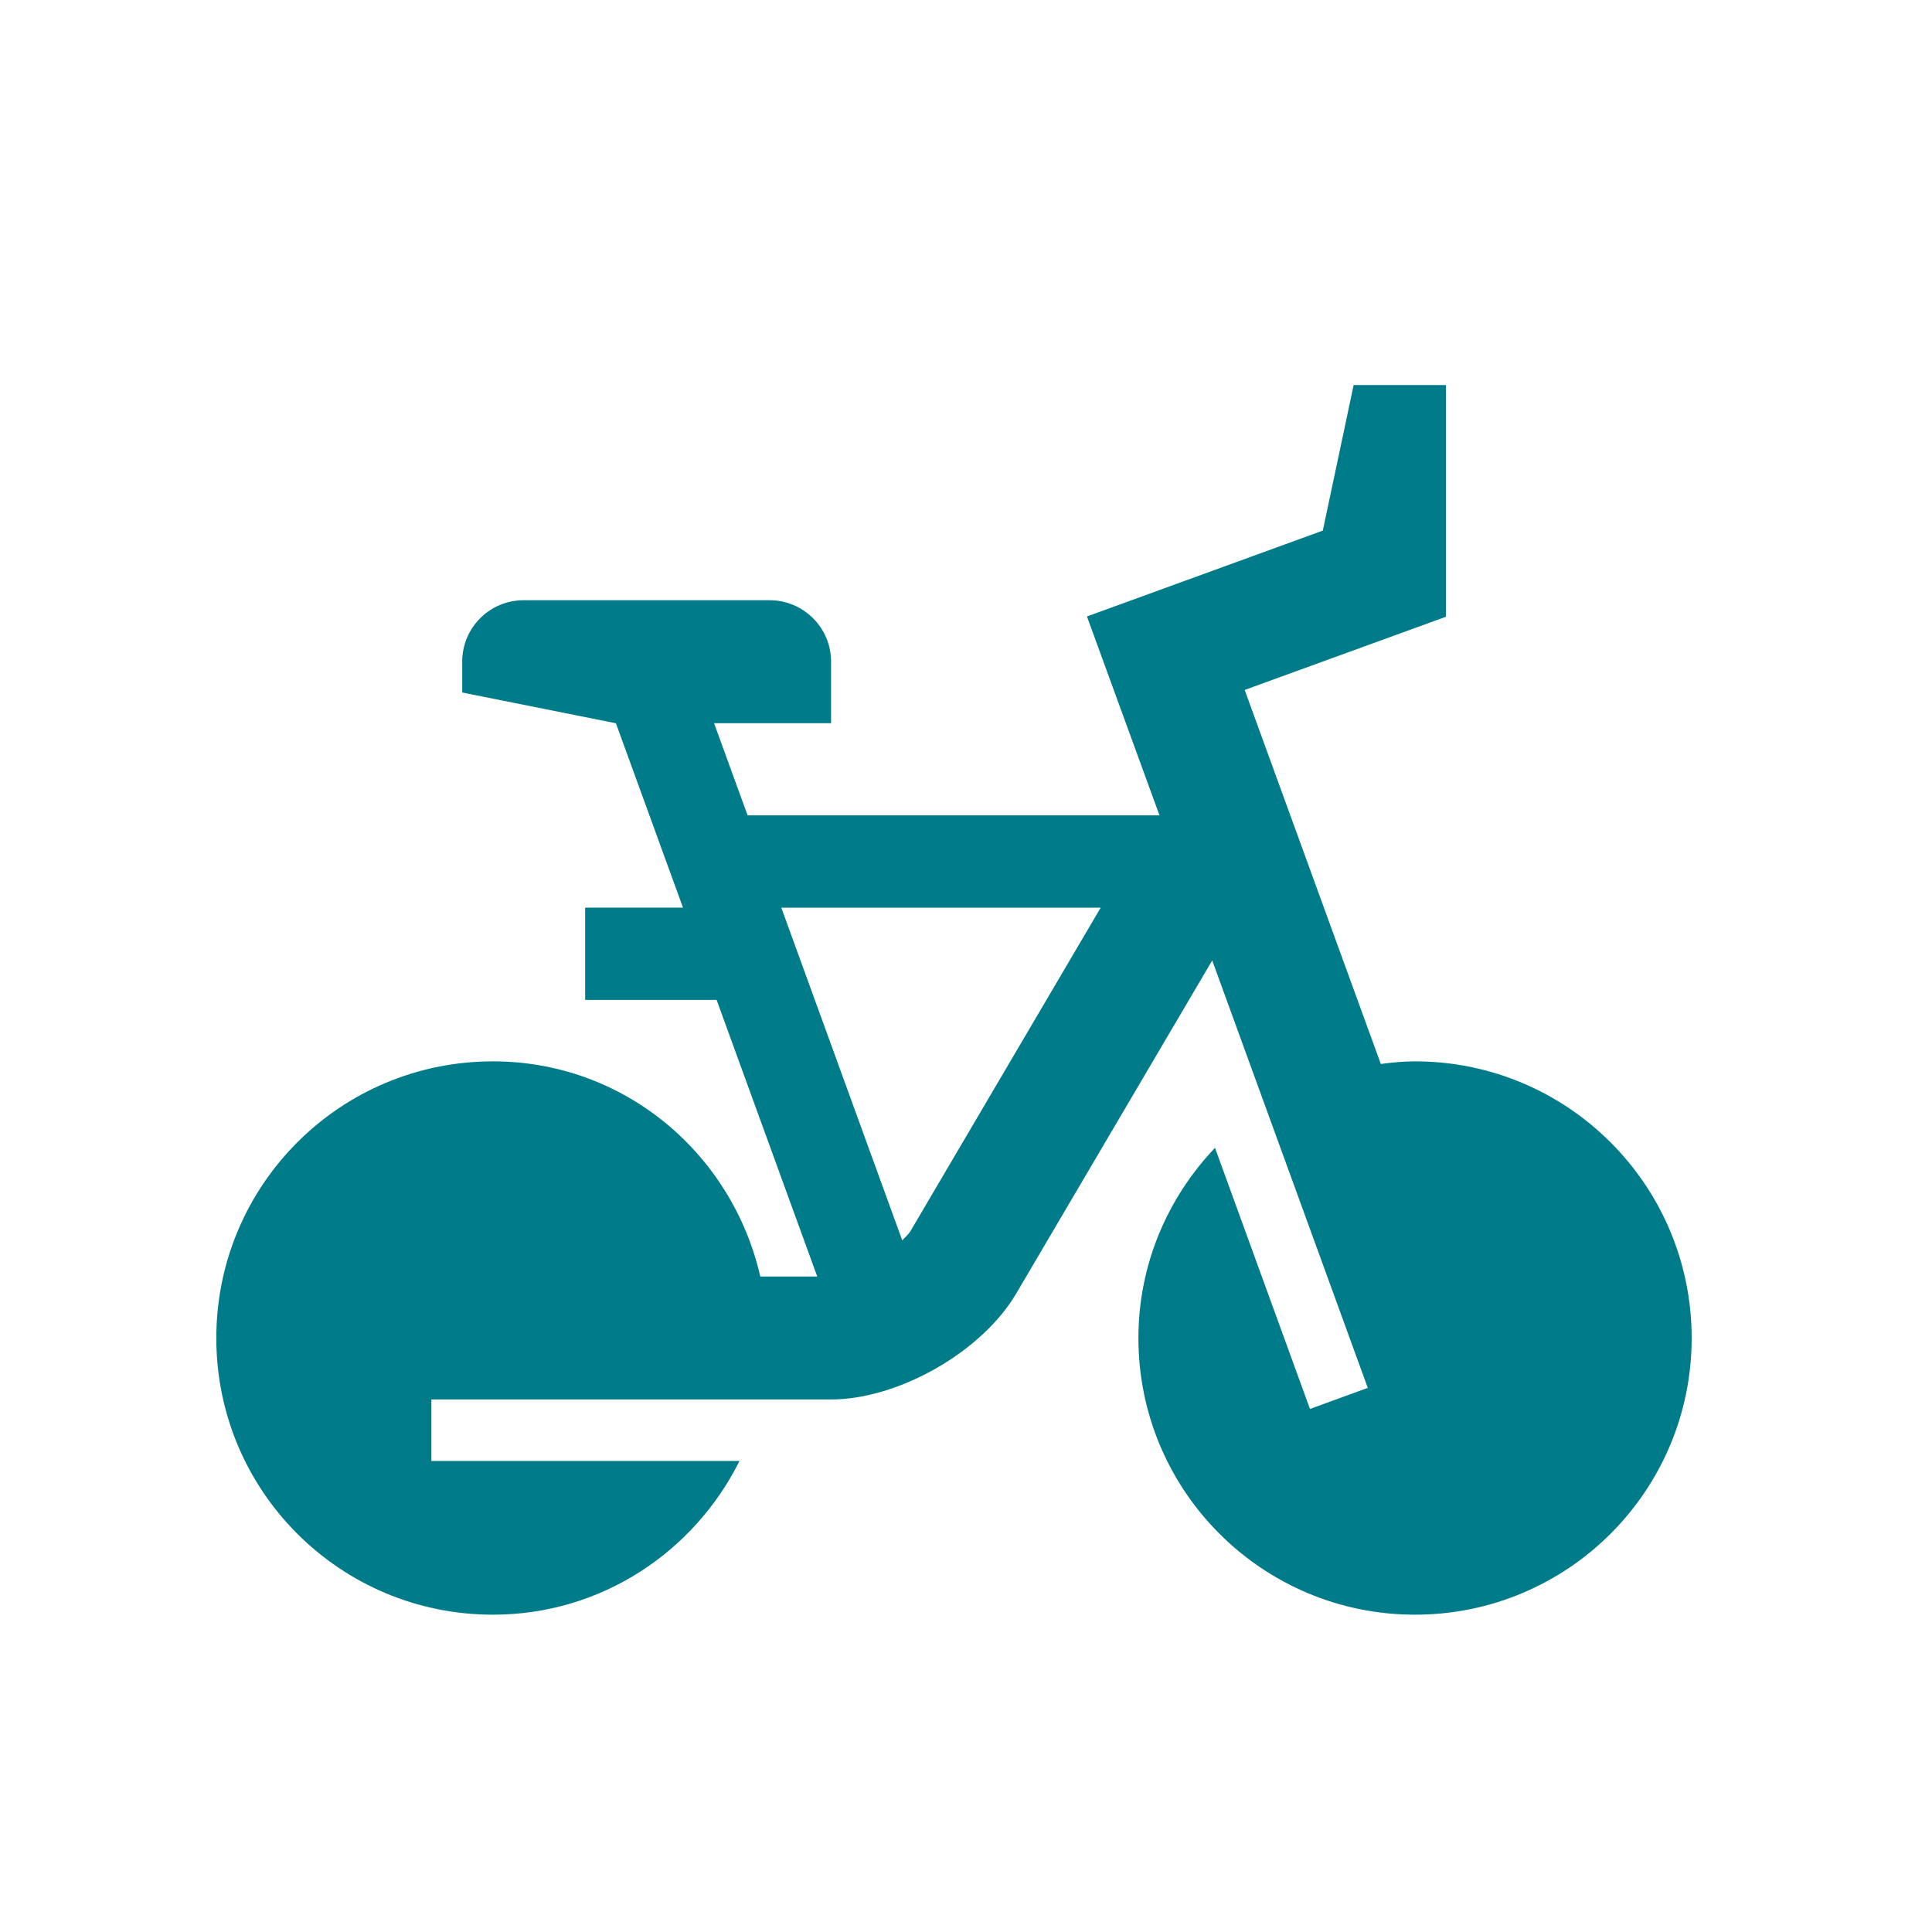
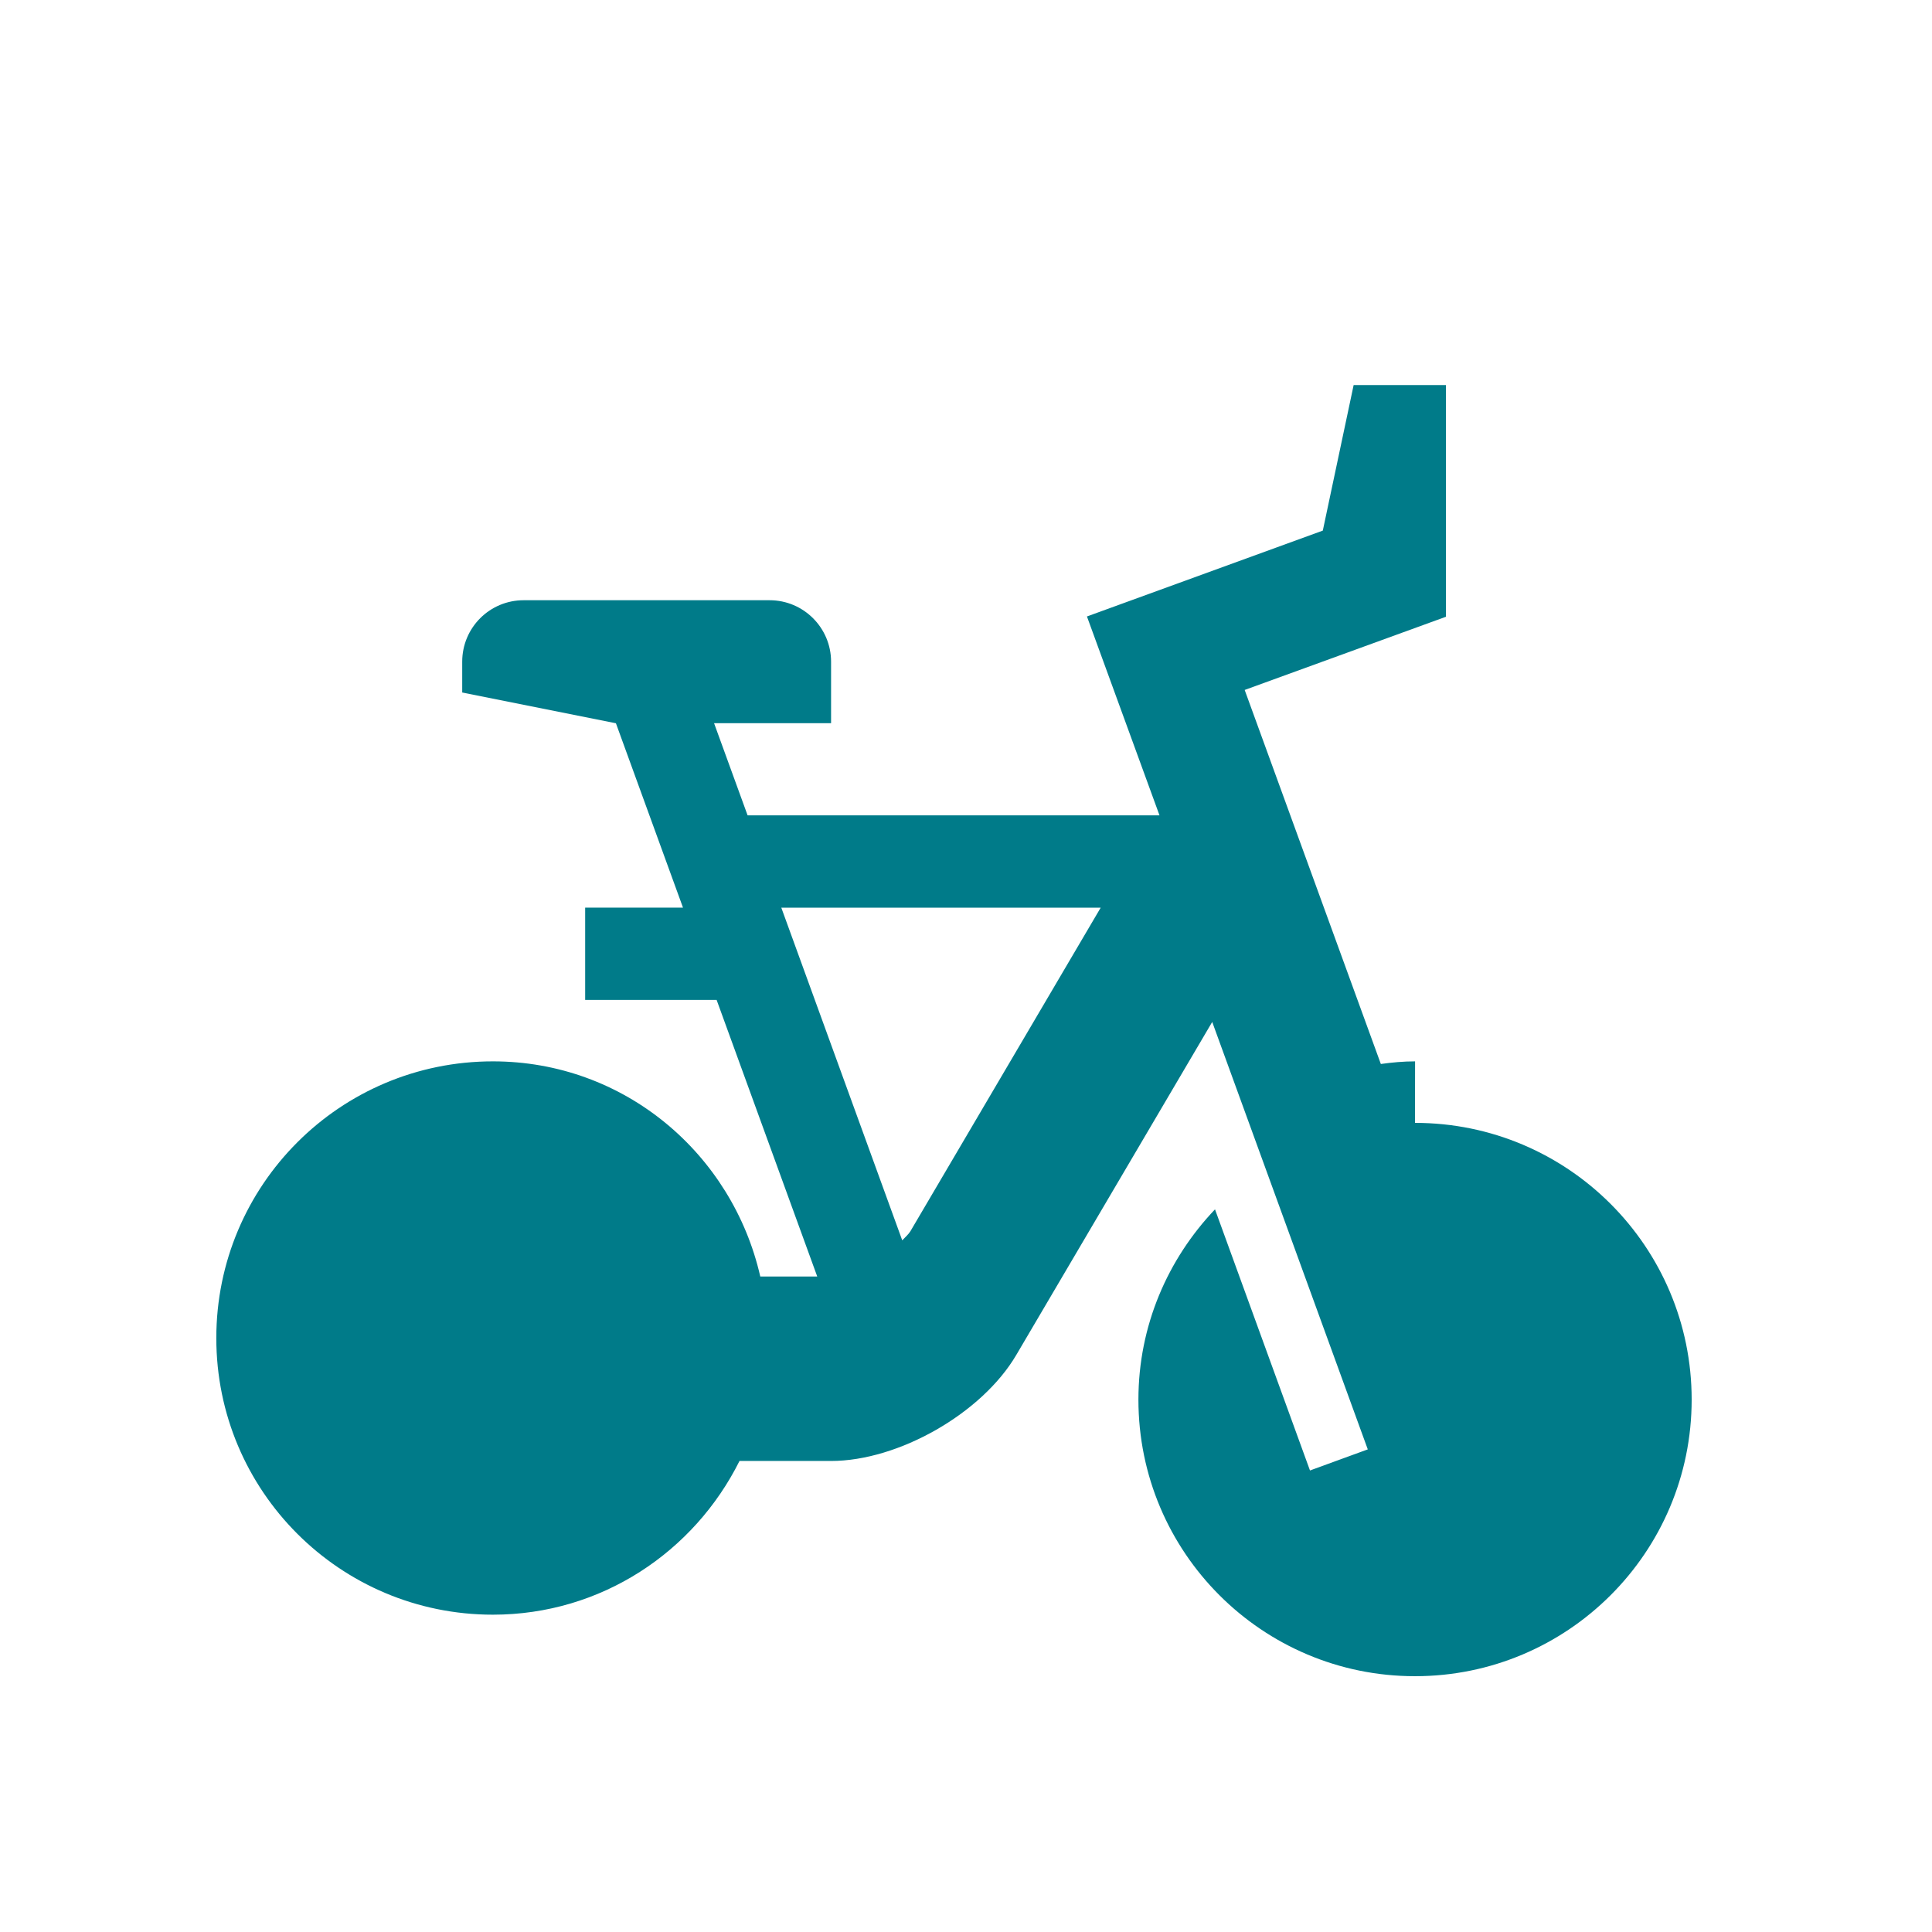
<svg xmlns="http://www.w3.org/2000/svg" id="Layer_1" viewBox="0 0 250 250">
  <defs>
    <style>
      .cls-1 {
        fill: #007b89;
      }
    </style>
  </defs>
-   <path class="cls-1" d="M183.11,137.34c-1.51,0-2.99.14-4.43.34l-17.62-48.4,26.04-9.47v-29.98h-11.94l-3.99,18.83-30.52,11.11,9.39,25.74h-53.3l-4.34-11.93h15.14v-7.96c0-4.39-3.57-7.95-7.95-7.95h-31.83c-4.4,0-7.95,3.56-7.95,7.95v3.99l19.89,3.98,8.68,23.86h-12.66v11.94h17.01l13.02,35.79h-7.37c-3.63-15.9-17.59-27.84-34.6-27.84-19.78,0-35.79,16.02-35.79,35.81s16.01,35.79,35.79,35.79c14.04,0,26.05-8.14,31.91-19.89h-39.87v-7.96h51.71c8.74,0,19.54-6.17,23.97-13.71l25.36-43.1,20.13,55.31-7.48,2.73-12.29-33.79c-6.1,6.41-9.91,15.05-9.91,24.62,0,19.77,16.02,35.79,35.79,35.79s35.8-16.02,35.8-35.79-16.02-35.81-35.8-35.81M117.8,159.33c-.23.38-.67.77-1.05,1.17l-15.65-43.05h41.33l-24.63,41.88Z" />
+   <path class="cls-1" d="M183.11,137.34c-1.51,0-2.99.14-4.43.34l-17.62-48.4,26.04-9.47v-29.98h-11.94l-3.99,18.83-30.52,11.11,9.39,25.74h-53.3l-4.34-11.93h15.14v-7.96c0-4.39-3.57-7.95-7.95-7.95h-31.83c-4.4,0-7.95,3.56-7.95,7.95v3.99l19.89,3.98,8.68,23.86h-12.66v11.94h17.01l13.02,35.79h-7.37c-3.63-15.9-17.59-27.84-34.6-27.84-19.78,0-35.79,16.02-35.79,35.81s16.01,35.79,35.79,35.79c14.04,0,26.05-8.14,31.91-19.89h-39.87h51.71c8.74,0,19.54-6.17,23.97-13.71l25.36-43.1,20.13,55.31-7.48,2.73-12.29-33.79c-6.1,6.41-9.91,15.05-9.91,24.62,0,19.77,16.02,35.79,35.79,35.79s35.8-16.02,35.8-35.79-16.02-35.81-35.8-35.81M117.8,159.33c-.23.38-.67.77-1.05,1.17l-15.65-43.05h41.33l-24.63,41.88Z" />
</svg>